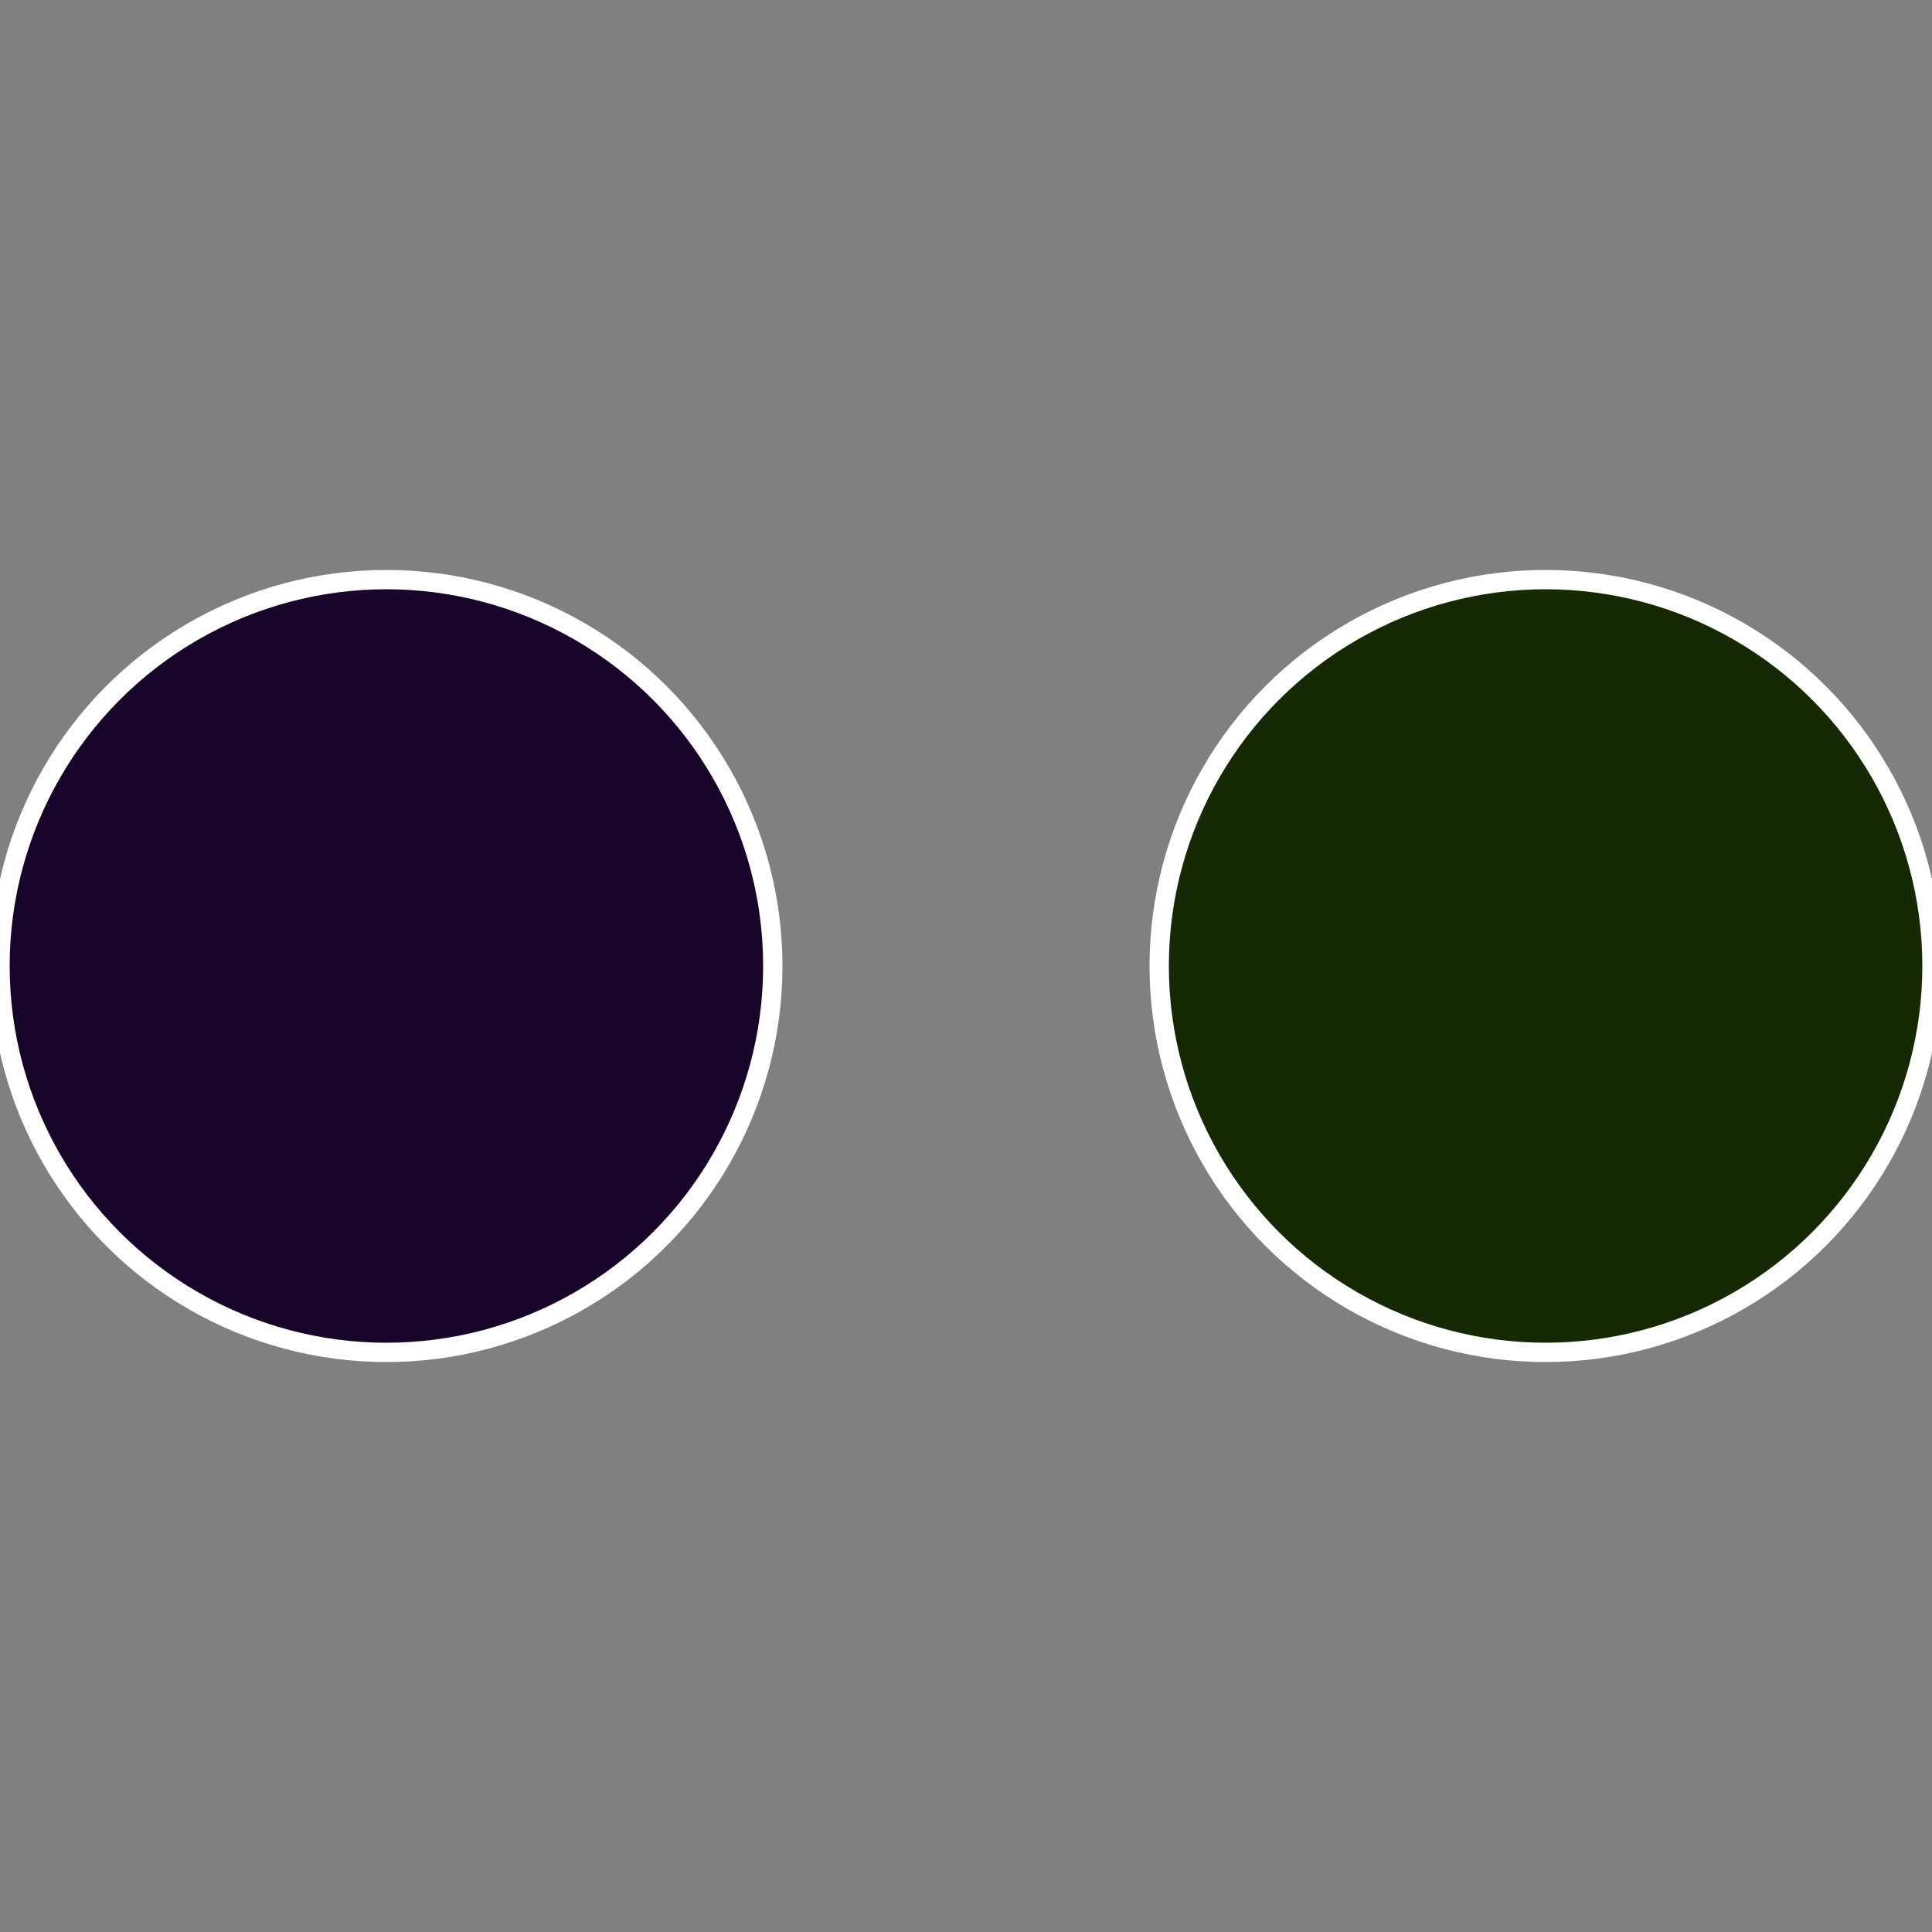
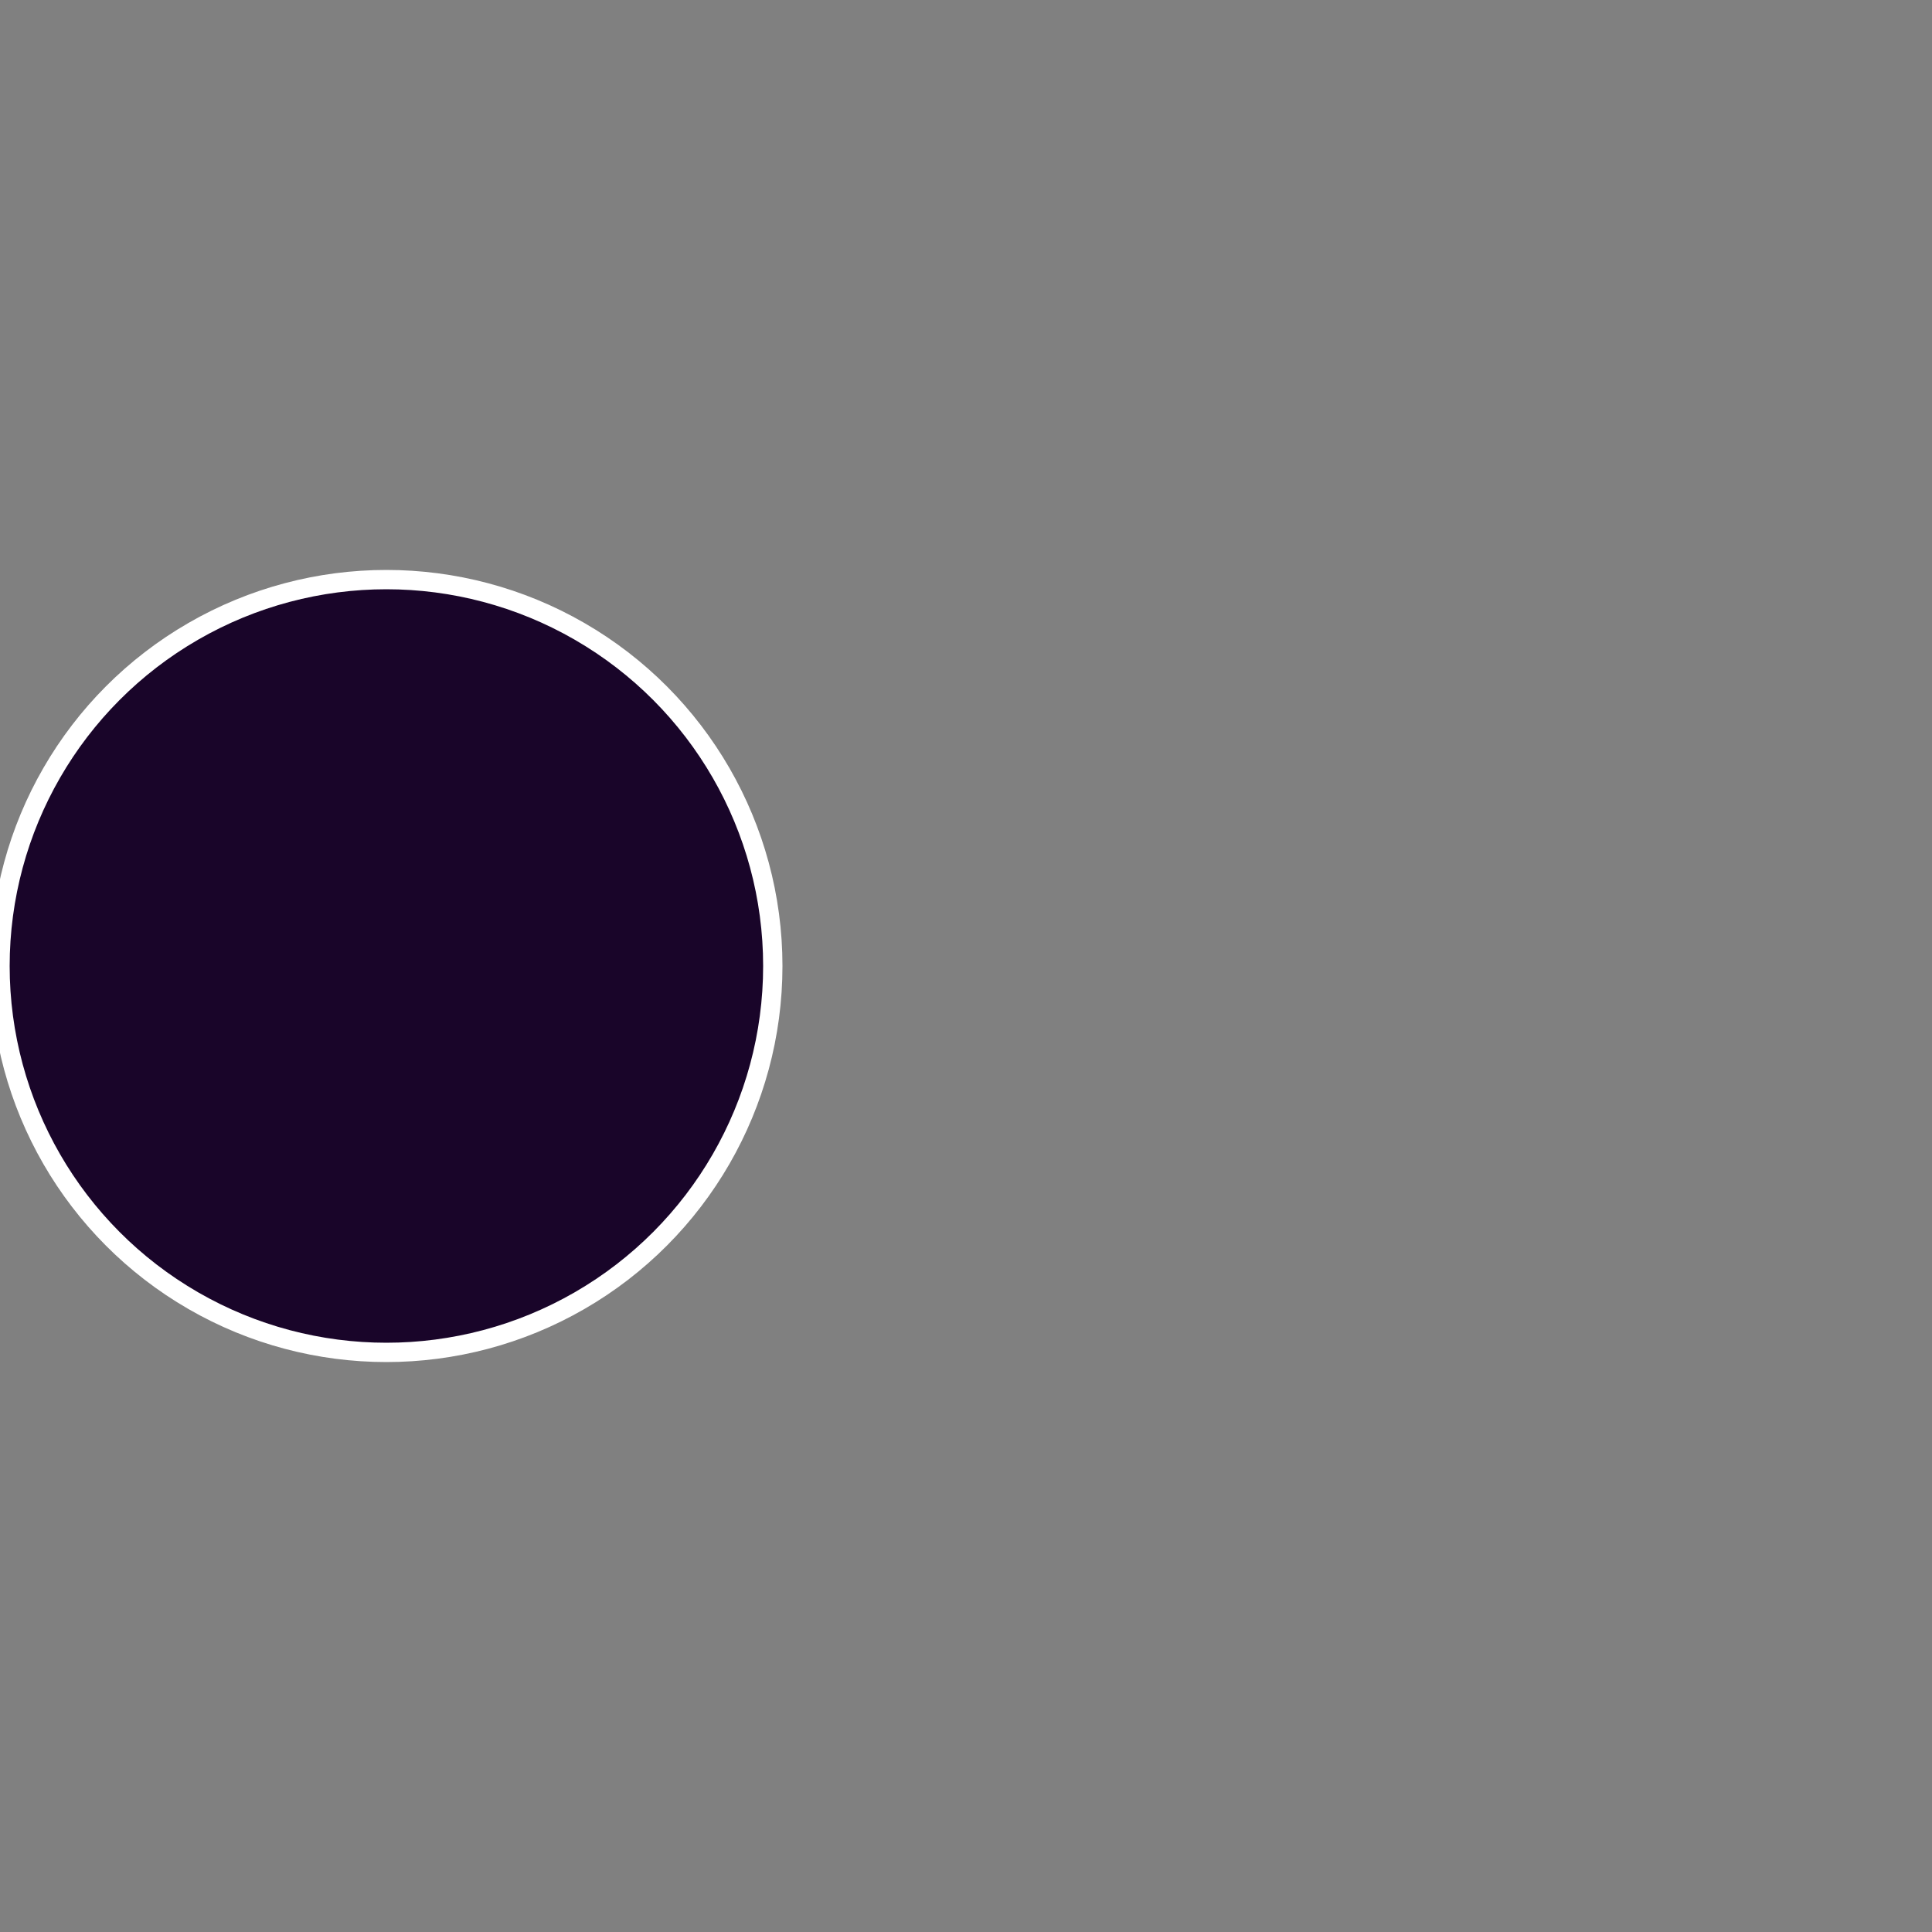
<svg xmlns="http://www.w3.org/2000/svg" width="500" height="500" viewBox="-1 -1 2 2">
  <rect x="-1" y="-1" width="2" height="2" fill="#808080" stroke="none" />
-   <circle cx="0.6" cy="0" r="0.4" fill="#152905" stroke="#fff" stroke-width="1%" />
  <circle cx="-0.6" cy="7.3478807948841E-17" r="0.4" fill="#190529" stroke="#fff" stroke-width="1%" />
</svg>